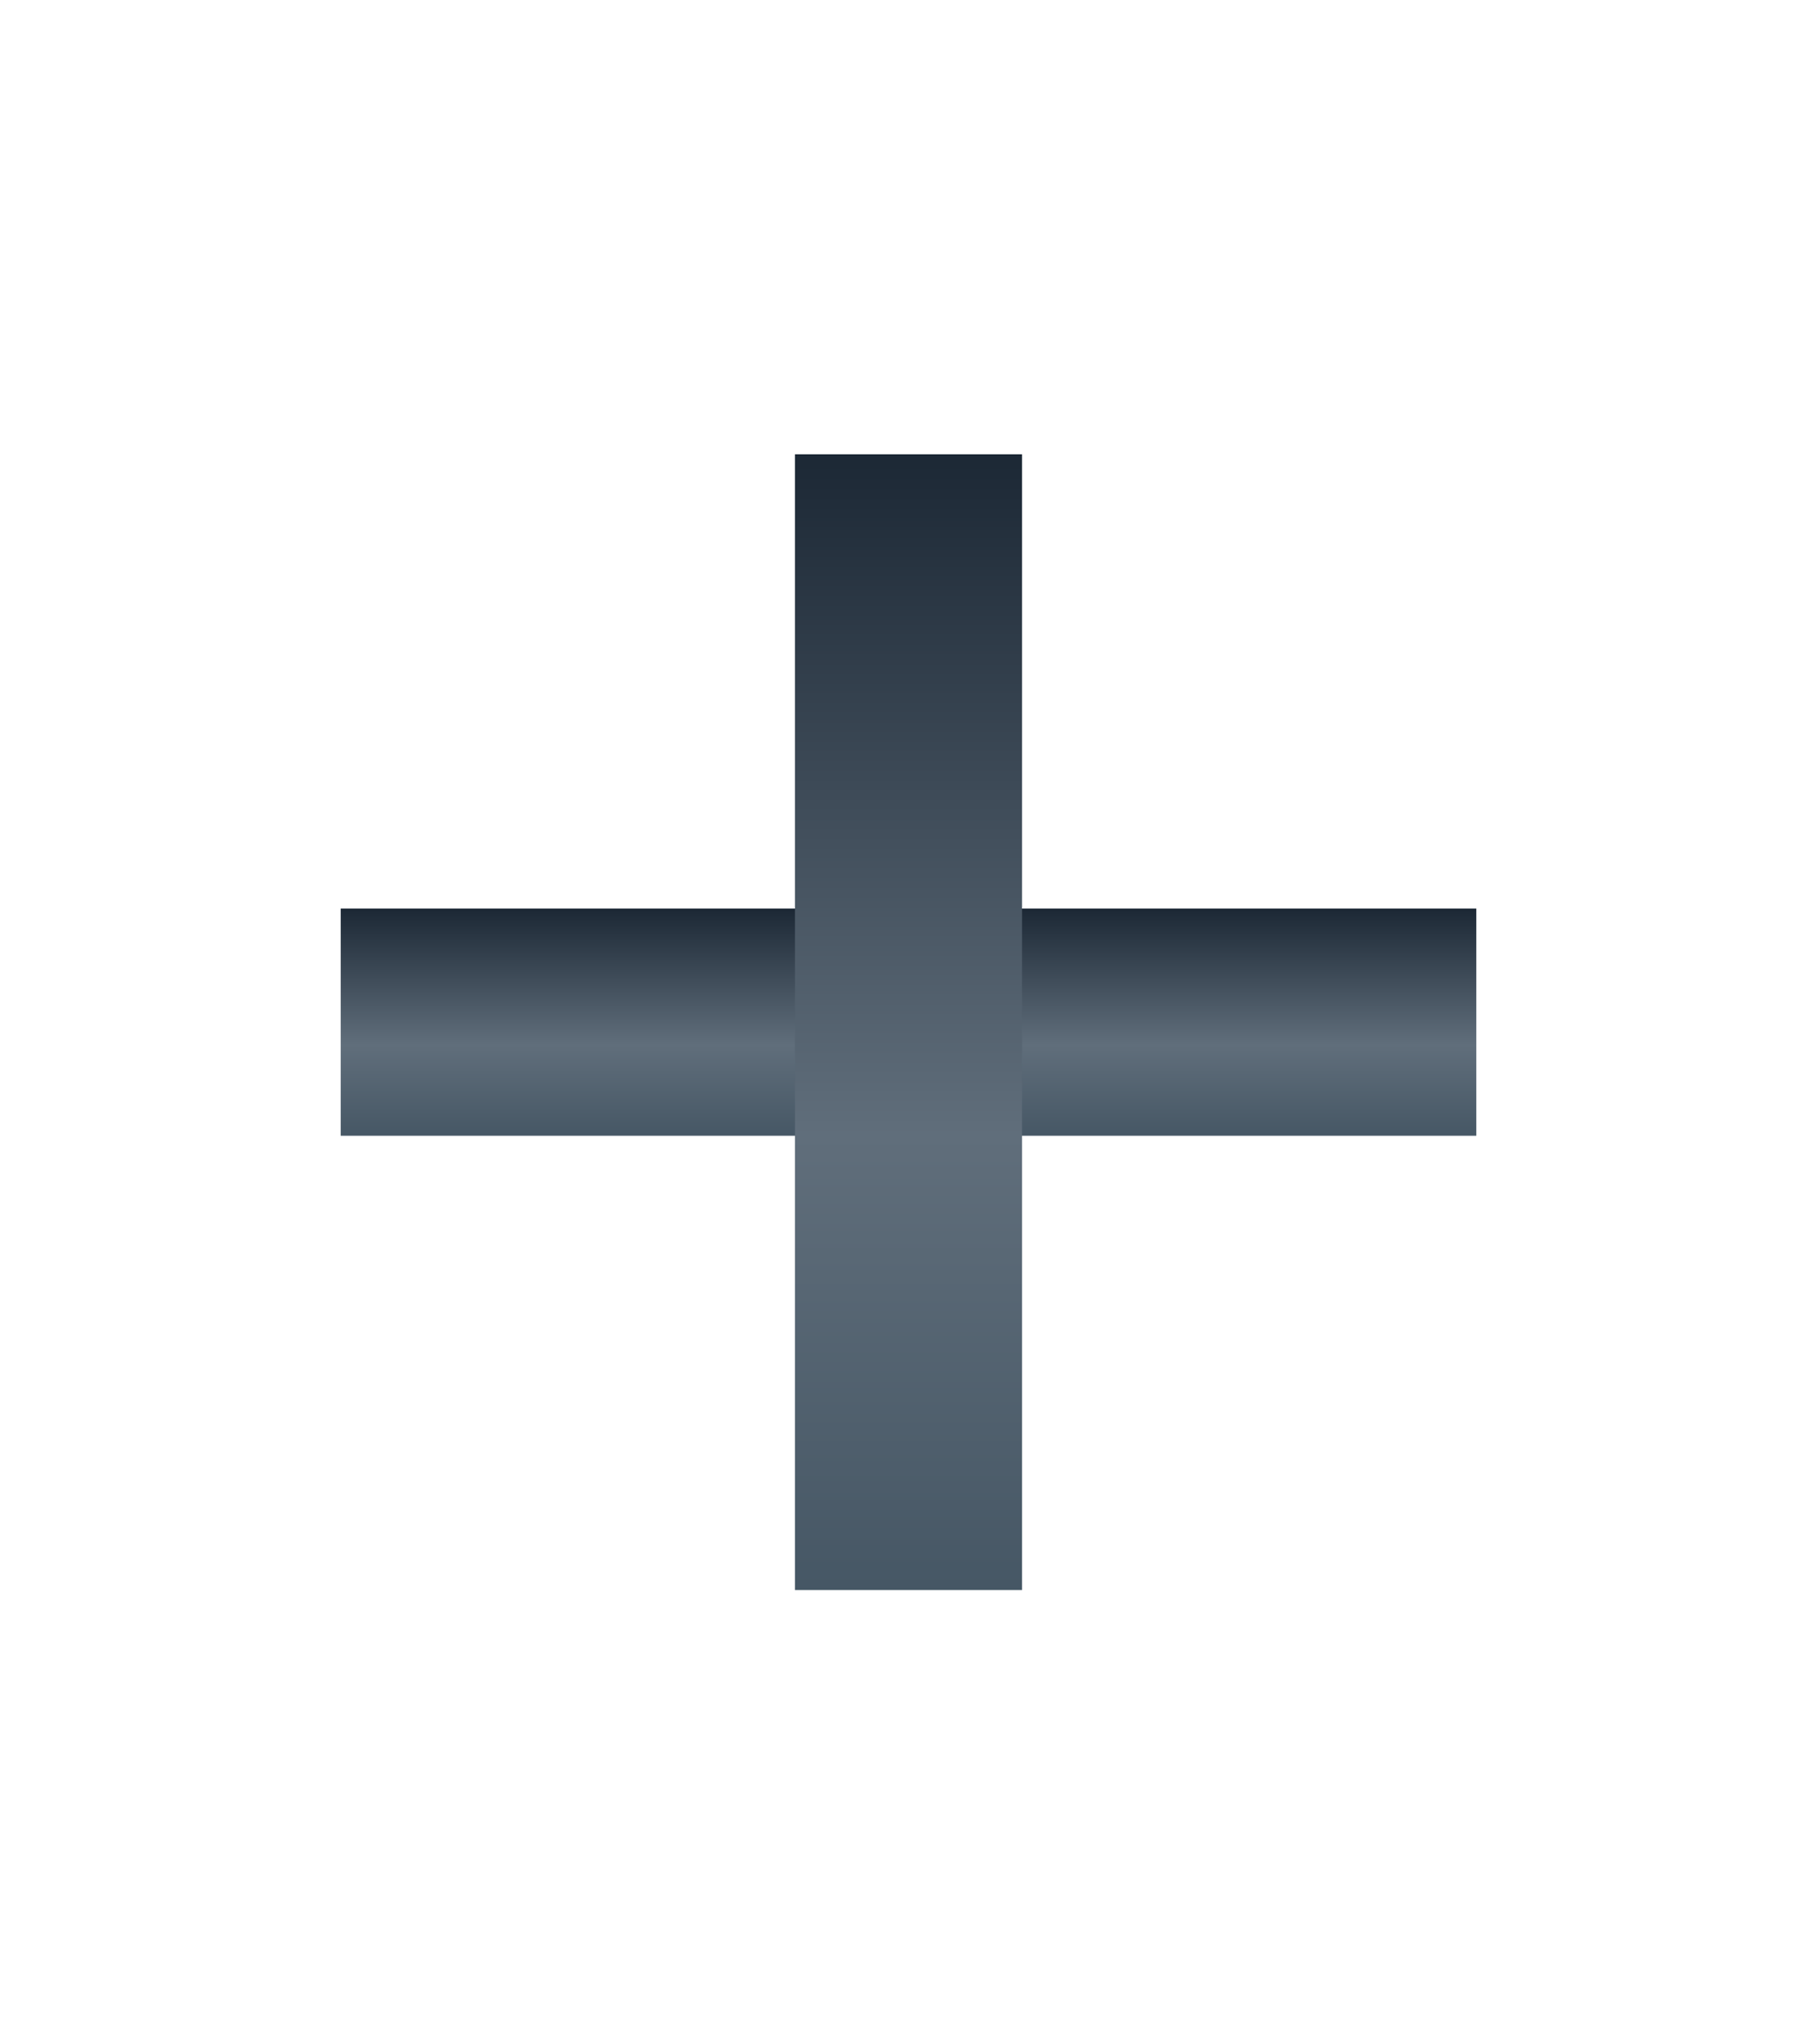
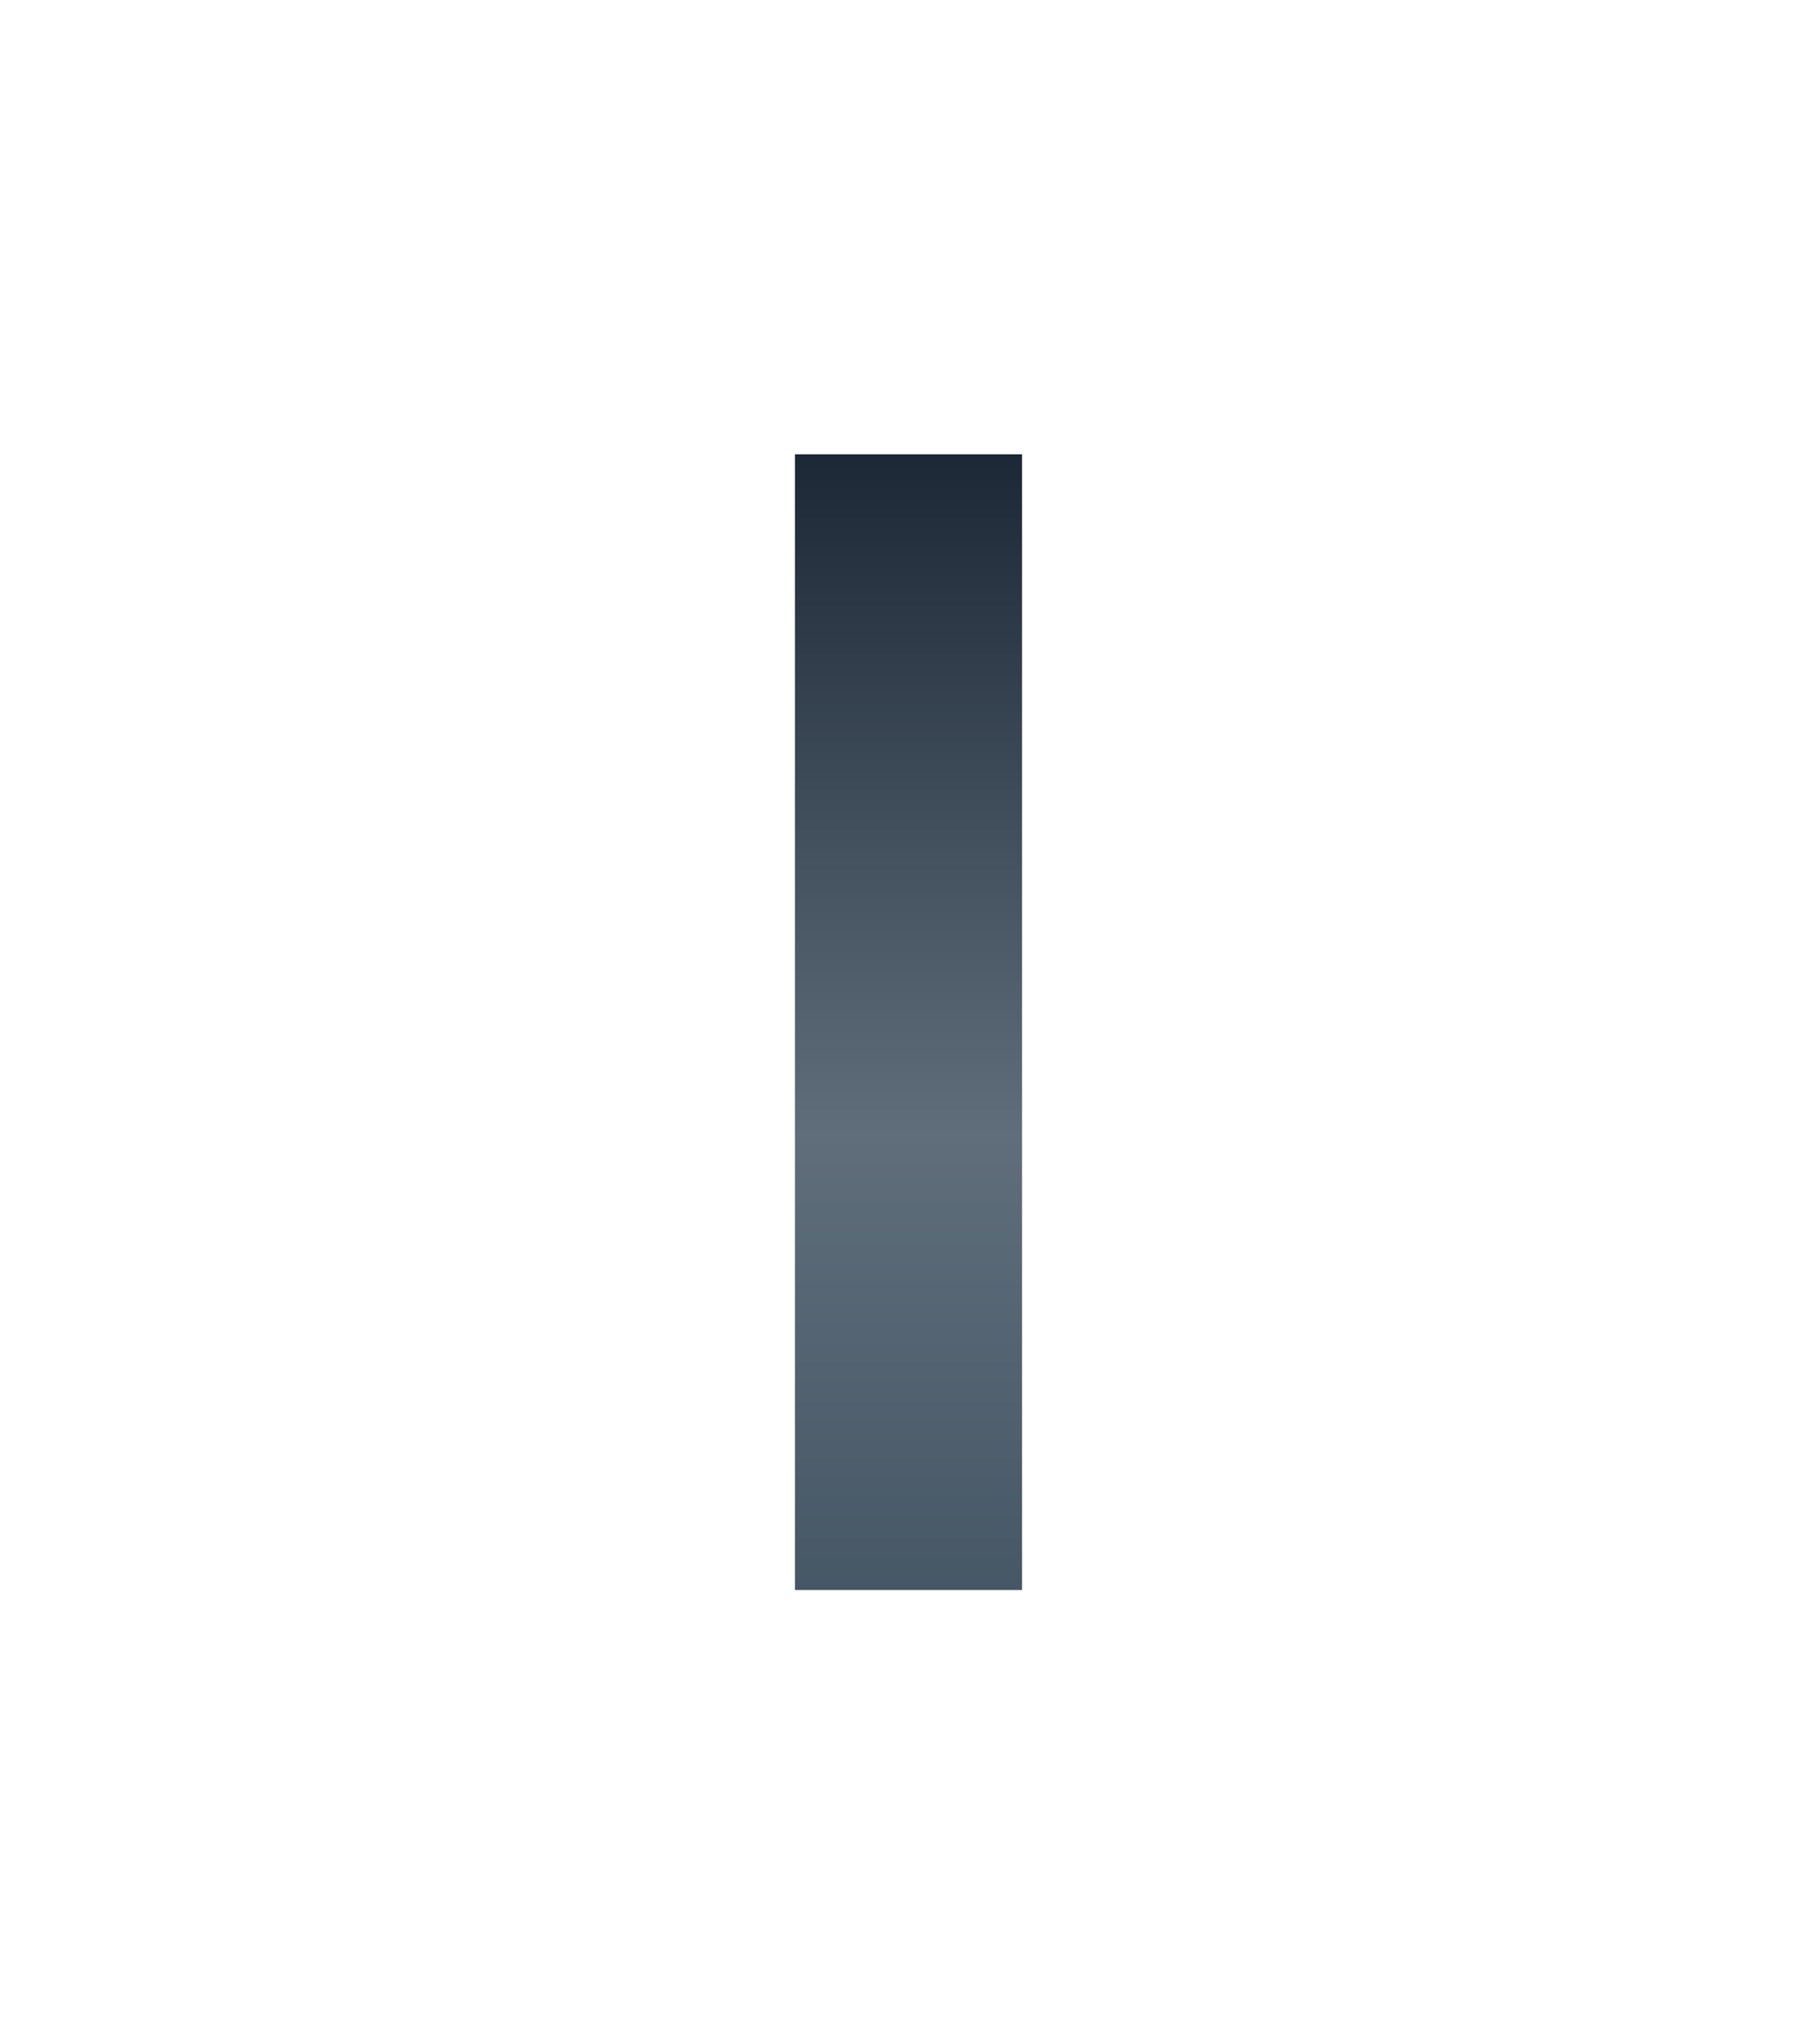
<svg xmlns="http://www.w3.org/2000/svg" width="16" height="18">
  <defs>
    <linearGradient id="gradient" x1="0%" x2="0%" y1="0%" y2="100%">
      <stop offset="0%" stop-color="#1c2835" />
      <stop offset="60%" stop-color="#606e7b" />
      <stop offset="100%" stop-color="#465765" />
    </linearGradient>
  </defs>
  <g fill="url(#gradient)">
-     <rect width="10" height="2" x="3" y="8" />
    <rect width="2" height="10" x="7" y="4" />
  </g>
</svg>